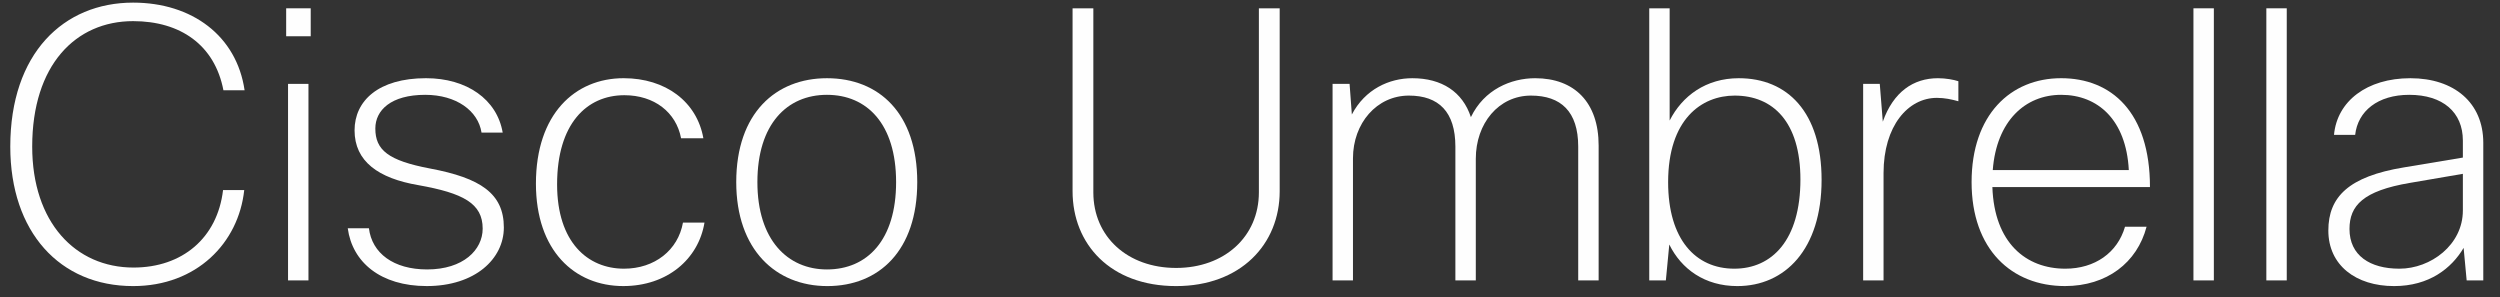
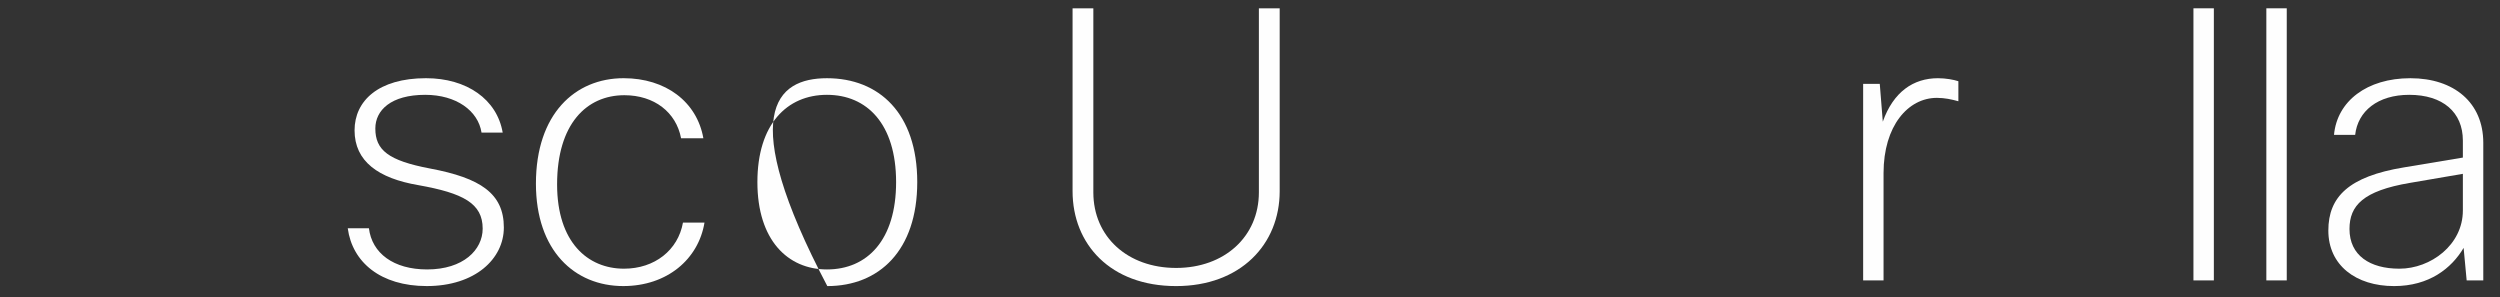
<svg xmlns="http://www.w3.org/2000/svg" width="143px" height="17px" viewBox="0 0 143 17" version="1.1">
  <rect x="0" y="0" width="143" height="17" fill="#333333" stroke="none" />
  <title>Cisco Umbrella</title>
  <desc>Created with Sketch.</desc>
  <g id="Symbols" stroke="none" stroke-width="1" fill="none" fill-rule="evenodd">
    <g id="Footer" transform="translate(-1011, -97)" fill="#FEFEFE">
      <g id="Cisco-Umbrella" transform="translate(1011, 97)">
-         <path d="M12.759,10.872 L13.97,10.872 C13.646,13.899 11.246,16.364 7.614,16.364 C3.42,16.364 0.588,13.272 0.588,8.386 C0.588,3.047 3.637,0.15 7.614,0.15 C10.987,0.15 13.537,2.052 13.991,5.165 L12.78,5.165 C12.283,2.571 10.317,1.209 7.614,1.209 C4.328,1.209 1.842,3.717 1.842,8.386 C1.842,12.71 4.307,15.304 7.636,15.304 C10.424,15.304 12.435,13.618 12.759,10.872" id="Fill-35" />
-         <path d="M16.476,16.039 L16.476,10.013 L16.476,4.798 L17.644,4.798 L17.644,10.24 L17.644,16.039 L16.476,16.039 Z M16.369,2.074 L16.369,1.149 L16.369,0.475 L17.773,0.475 L17.773,1.149 L17.773,2.074 L16.369,2.074 Z" id="Fill-36" />
        <path d="M23.934,10.591 C21.642,10.202 20.281,9.229 20.281,7.456 C20.281,5.77 21.642,4.473 24.367,4.473 C26.701,4.473 28.43,5.684 28.754,7.586 L27.544,7.586 C27.349,6.332 26.096,5.424 24.323,5.424 C22.356,5.424 21.469,6.311 21.469,7.349 C21.469,8.581 22.205,9.186 24.604,9.64 C27.479,10.18 28.82,11.067 28.82,13.012 C28.82,14.807 27.176,16.363 24.41,16.363 C21.772,16.363 20.151,15.001 19.891,13.055 L21.102,13.055 C21.275,14.482 22.507,15.412 24.431,15.412 C26.506,15.412 27.609,14.288 27.609,13.077 C27.609,11.629 26.485,11.045 23.934,10.591" id="Fill-37" />
        <path d="M40.297,12.731 C39.952,14.828 38.157,16.363 35.651,16.363 C32.861,16.363 30.655,14.331 30.655,10.504 C30.655,6.527 32.883,4.473 35.672,4.473 C38.071,4.473 39.864,5.814 40.233,7.91 L38.958,7.91 C38.676,6.419 37.422,5.446 35.715,5.446 C33.553,5.446 31.866,7.089 31.866,10.548 C31.866,13.855 33.617,15.369 35.694,15.369 C37.444,15.369 38.785,14.31 39.066,12.731 L40.297,12.731 Z" id="Fill-38" />
-         <path d="M47.301,15.412 C49.614,15.412 51.257,13.725 51.257,10.418 C51.257,7.089 49.592,5.424 47.301,5.424 C45.009,5.424 43.323,7.111 43.323,10.418 C43.323,13.725 45.052,15.412 47.301,15.412 M47.301,4.474 C50.283,4.474 52.467,6.484 52.467,10.418 C52.467,14.331 50.283,16.364 47.322,16.364 C44.382,16.364 42.113,14.288 42.113,10.418 C42.113,6.462 44.382,4.474 47.301,4.474" id="Fill-39" />
+         <path d="M47.301,15.412 C49.614,15.412 51.257,13.725 51.257,10.418 C51.257,7.089 49.592,5.424 47.301,5.424 C45.009,5.424 43.323,7.111 43.323,10.418 C43.323,13.725 45.052,15.412 47.301,15.412 M47.301,4.474 C50.283,4.474 52.467,6.484 52.467,10.418 C52.467,14.331 50.283,16.364 47.322,16.364 C42.113,6.462 44.382,4.474 47.301,4.474" id="Fill-39" />
        <path d="M61.351,10.937 L61.351,0.475 L62.539,0.475 L62.539,11.002 C62.539,13.553 64.507,15.326 67.274,15.326 C70.041,15.326 72.008,13.532 72.008,11.002 L72.008,0.475 L73.198,0.475 L73.198,10.937 C73.198,13.985 70.95,16.364 67.274,16.364 C63.512,16.364 61.351,13.964 61.351,10.937" id="Fill-40" />
-         <path d="M76.223,16.039 L76.223,4.798 L77.196,4.798 L77.326,6.549 C78.082,5.101 79.465,4.474 80.785,4.474 C82.47,4.474 83.66,5.252 84.135,6.7 C84.892,5.122 86.426,4.474 87.81,4.474 C90.058,4.474 91.442,5.857 91.442,8.321 L91.442,16.039 L90.274,16.039 L90.274,8.386 C90.274,6.376 89.28,5.468 87.572,5.468 C85.713,5.468 84.416,7.068 84.416,9.078 L84.416,16.039 L83.248,16.039 L83.248,8.386 C83.248,6.397 82.297,5.468 80.589,5.468 C78.752,5.468 77.39,7.046 77.39,9.057 L77.39,16.039 L76.223,16.039 Z" id="Fill-41" />
-         <path d="M99.223,5.468 C97.32,5.468 95.417,6.83 95.417,10.419 C95.417,13.704 96.995,15.369 99.201,15.369 C101.363,15.369 102.984,13.726 102.984,10.267 C102.984,6.96 101.406,5.468 99.223,5.468 Z M94.337,16.039 L94.337,0.475 L95.504,0.475 L95.504,6.895 C96.217,5.489 97.579,4.474 99.46,4.474 C102.248,4.474 104.195,6.419 104.195,10.289 C104.195,14.267 102.097,16.364 99.373,16.364 C97.515,16.364 96.174,15.391 95.483,13.986 L95.287,16.039 L94.337,16.039 Z" id="Fill-42" />
        <path d="M106.572,16.039 L106.572,4.798 L107.523,4.798 L107.696,6.959 C108.301,5.252 109.447,4.474 110.852,4.474 C111.306,4.474 111.759,4.56 112.019,4.646 L112.019,5.792 C111.63,5.684 111.241,5.598 110.788,5.598 C109.144,5.598 107.739,7.197 107.739,9.9 L107.739,16.039 L106.572,16.039 Z" id="Fill-43" />
-         <path d="M113.986,9.726 L121.768,9.726 C121.617,6.851 119.995,5.424 117.898,5.424 C115.844,5.424 114.202,6.915 113.986,9.726 Z M122.784,12.969 C122.244,15.022 120.514,16.363 118.115,16.363 C115.066,16.363 112.775,14.266 112.775,10.418 C112.775,6.57 115.002,4.473 117.898,4.473 C120.773,4.473 122.978,6.418 122.978,10.699 L113.964,10.699 C114.072,13.898 115.888,15.369 118.136,15.369 C119.822,15.369 121.119,14.46 121.551,12.969 L122.784,12.969 Z" id="Fill-44" />
        <polygon id="Fill-45" points="126.632 16.039 125.465 16.039 125.465 7.741 125.465 0.475 126.632 0.475 126.632 7.968" />
        <polygon id="Fill-46" points="130.802 16.039 129.635 16.039 129.635 8.422 129.635 0.475 130.802 0.475 130.802 8.764" />
        <path d="M140.876,12.04 L140.876,9.943 L137.85,10.461 C135.169,10.915 134.391,11.759 134.391,13.099 C134.391,14.612 135.559,15.369 137.245,15.369 C139.039,15.369 140.876,14.007 140.876,12.04 Z M133.505,7.716 C133.678,5.792 135.385,4.474 137.871,4.474 C140.379,4.474 142.044,5.879 142.044,8.17 L142.044,16.039 L141.093,16.039 L140.919,14.18 C140.228,15.347 138.952,16.364 136.941,16.364 C134.759,16.364 133.181,15.174 133.181,13.186 C133.181,11.262 134.348,10.094 137.504,9.575 L140.876,9.013 L140.876,8.04 C140.876,6.419 139.73,5.424 137.807,5.424 C136.012,5.424 134.866,6.354 134.715,7.716 L133.505,7.716 Z" id="Fill-47" />
      </g>
    </g>
  </g>
</svg>